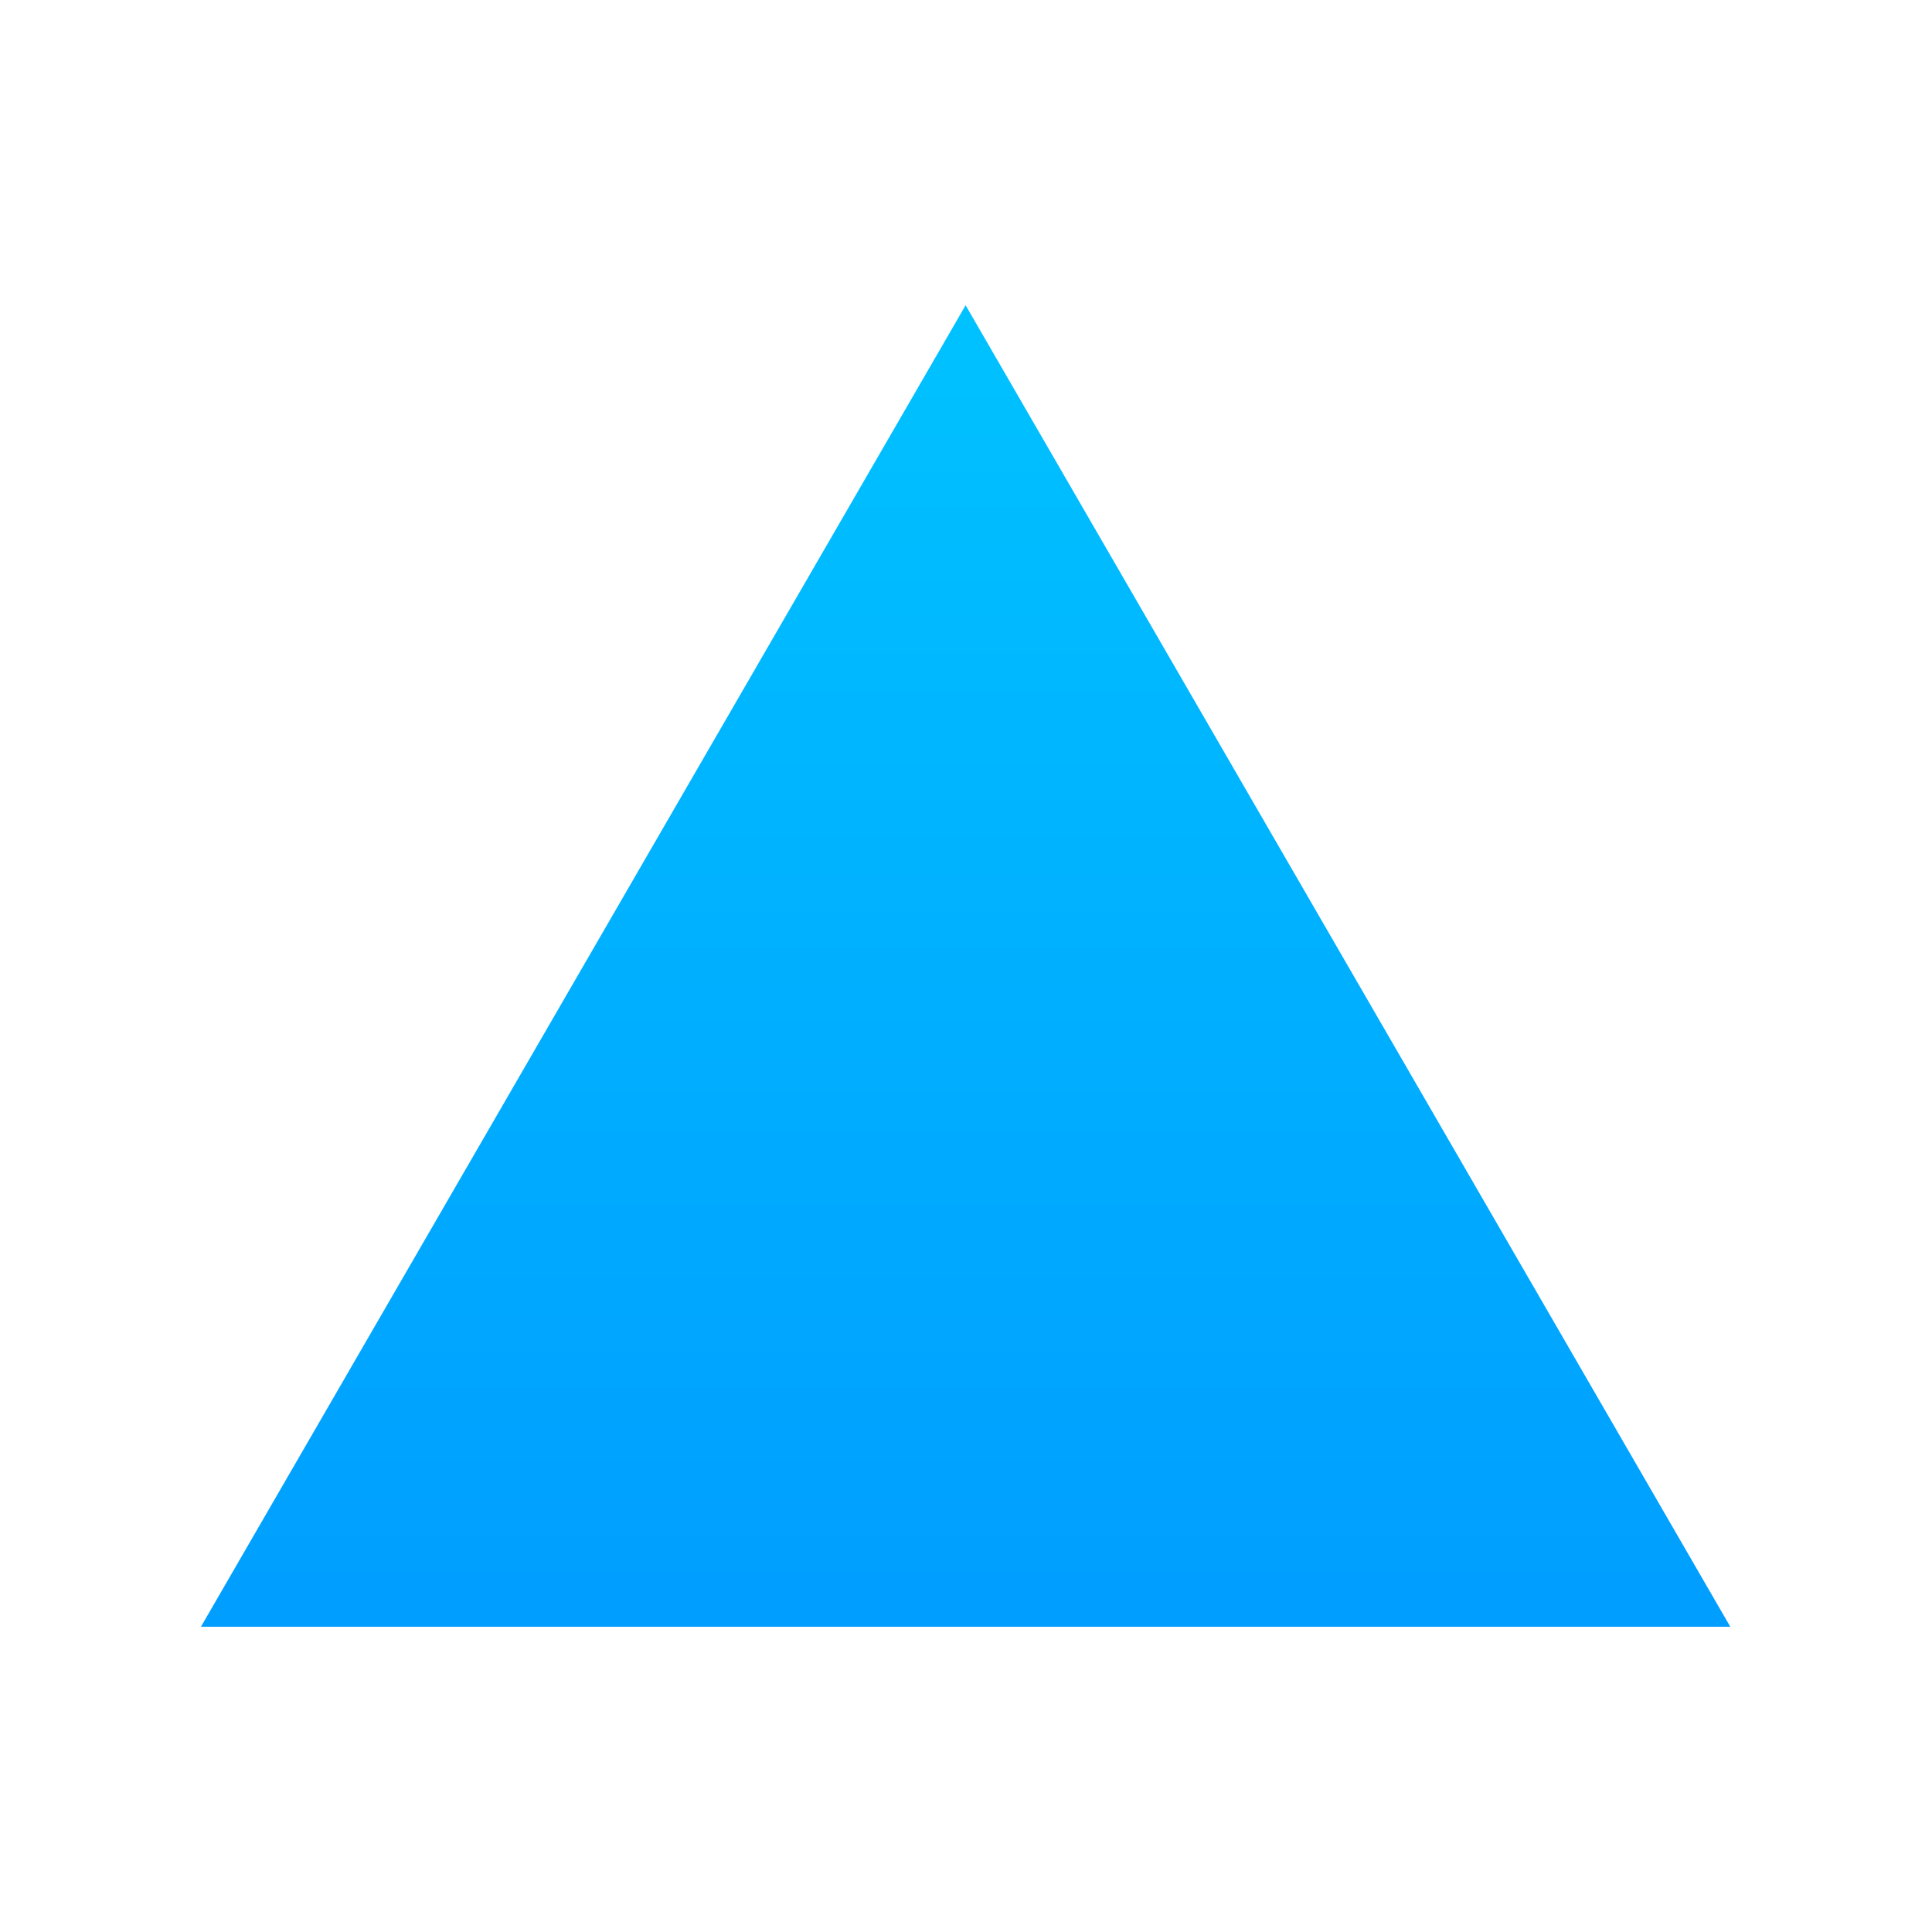
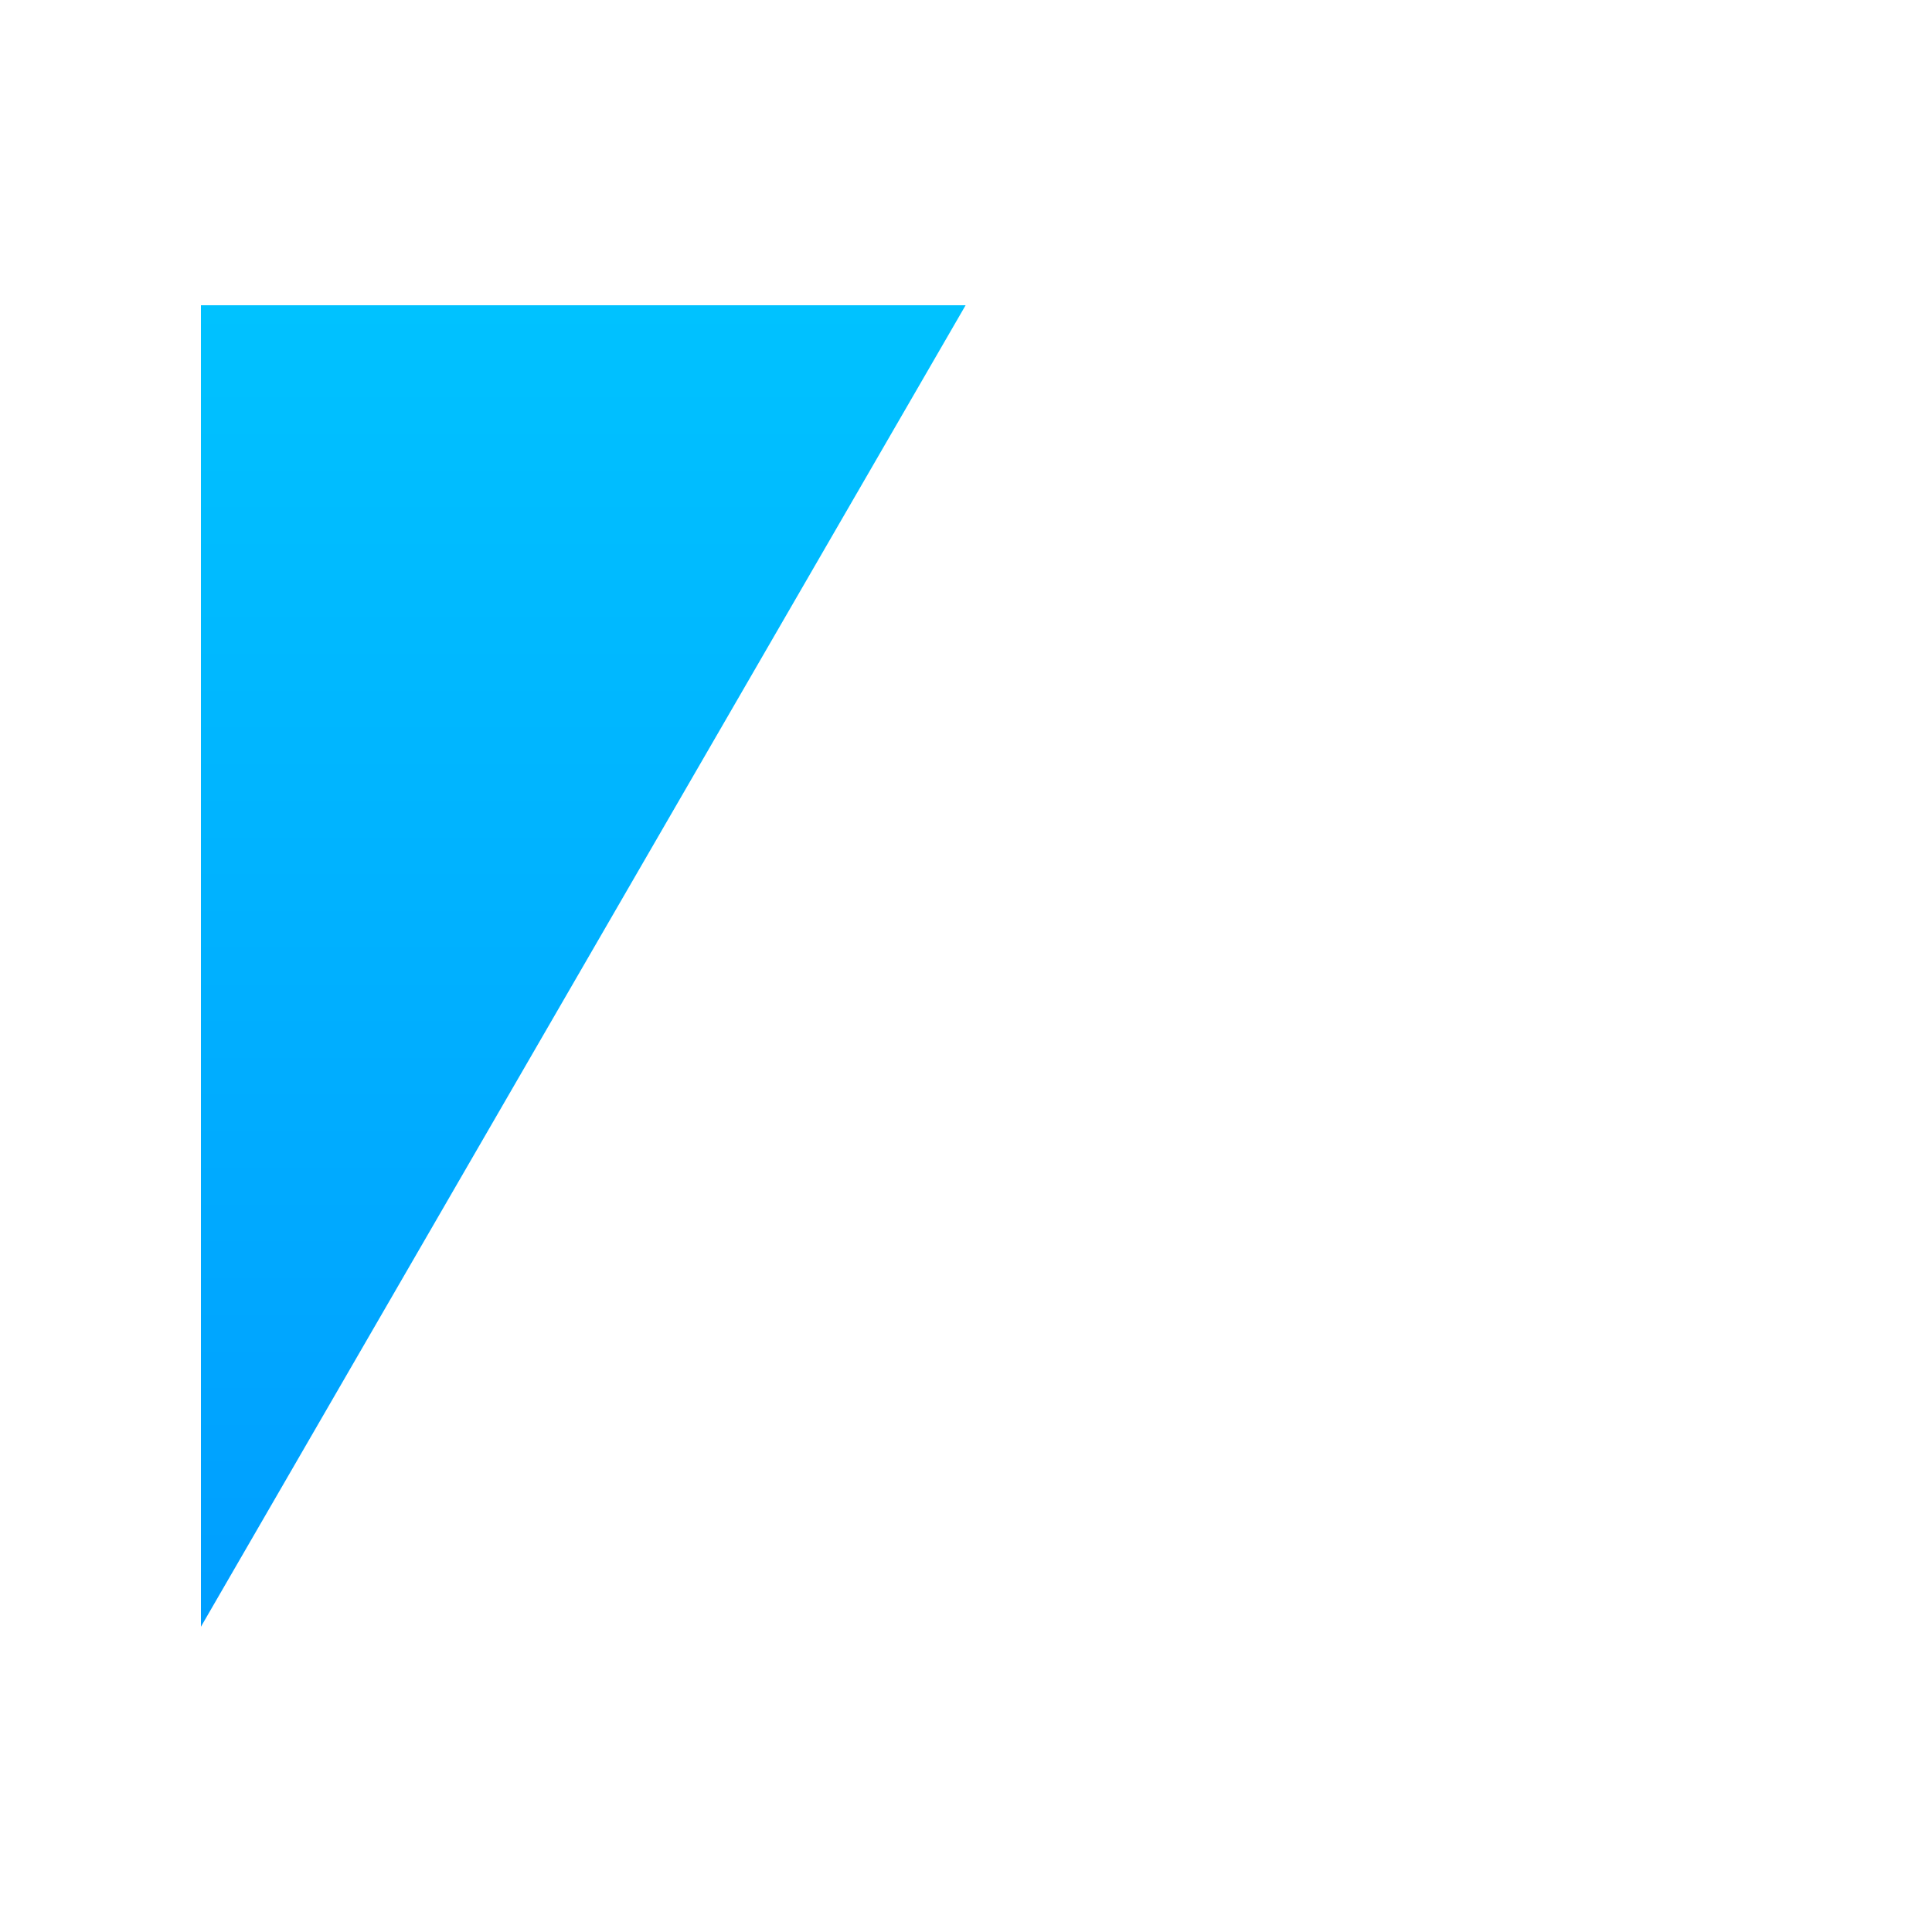
<svg xmlns="http://www.w3.org/2000/svg" width="512" height="512" viewBox="0 0 512 512" fill="none">
-   <path fill-rule="evenodd" clip-rule="evenodd" d="M53.248 431.104L255.898 80.896L458.547 431.104H53.248Z" fill="url(#paint0_linear_1721_471)" />
+   <path fill-rule="evenodd" clip-rule="evenodd" d="M53.248 431.104L255.898 80.896H53.248Z" fill="url(#paint0_linear_1721_471)" />
  <defs>
    <linearGradient id="paint0_linear_1721_471" x1="620.157" y1="431.117" x2="620.157" y2="80.896" gradientUnits="userSpaceOnUse">
      <stop stop-color="#009EFF" />
      <stop offset="1" stop-color="#00C2FF" />
    </linearGradient>
  </defs>
</svg>